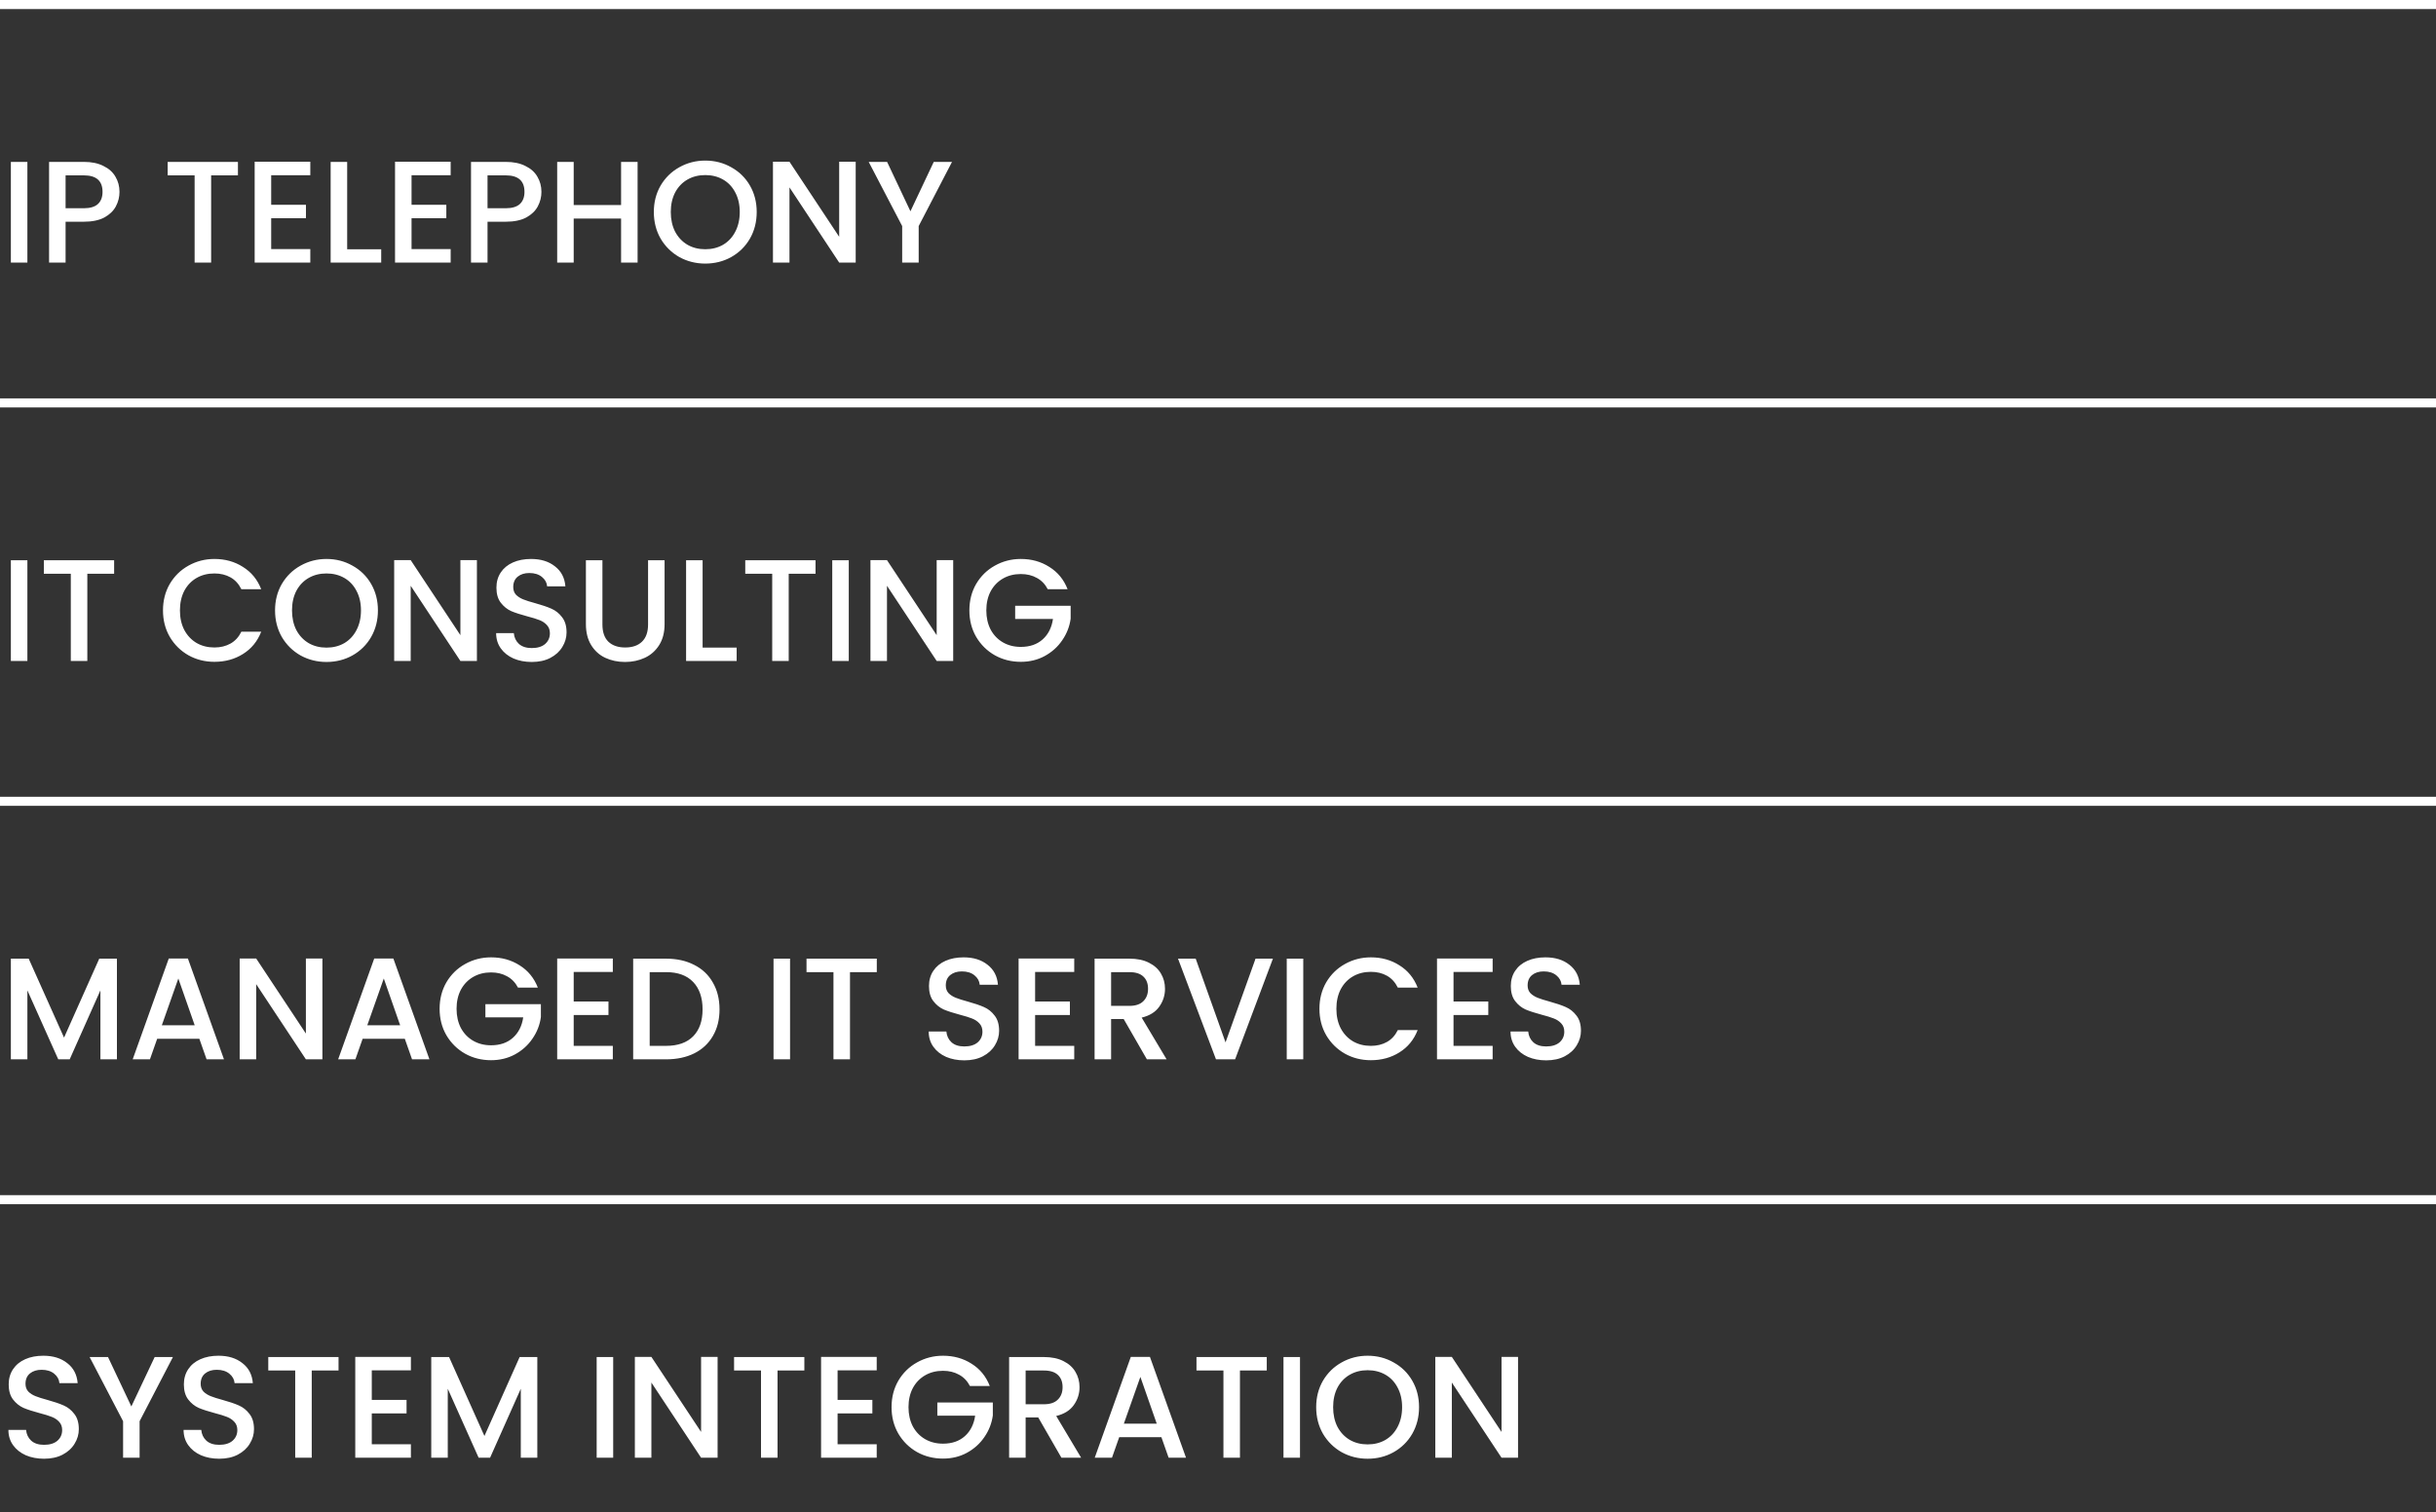
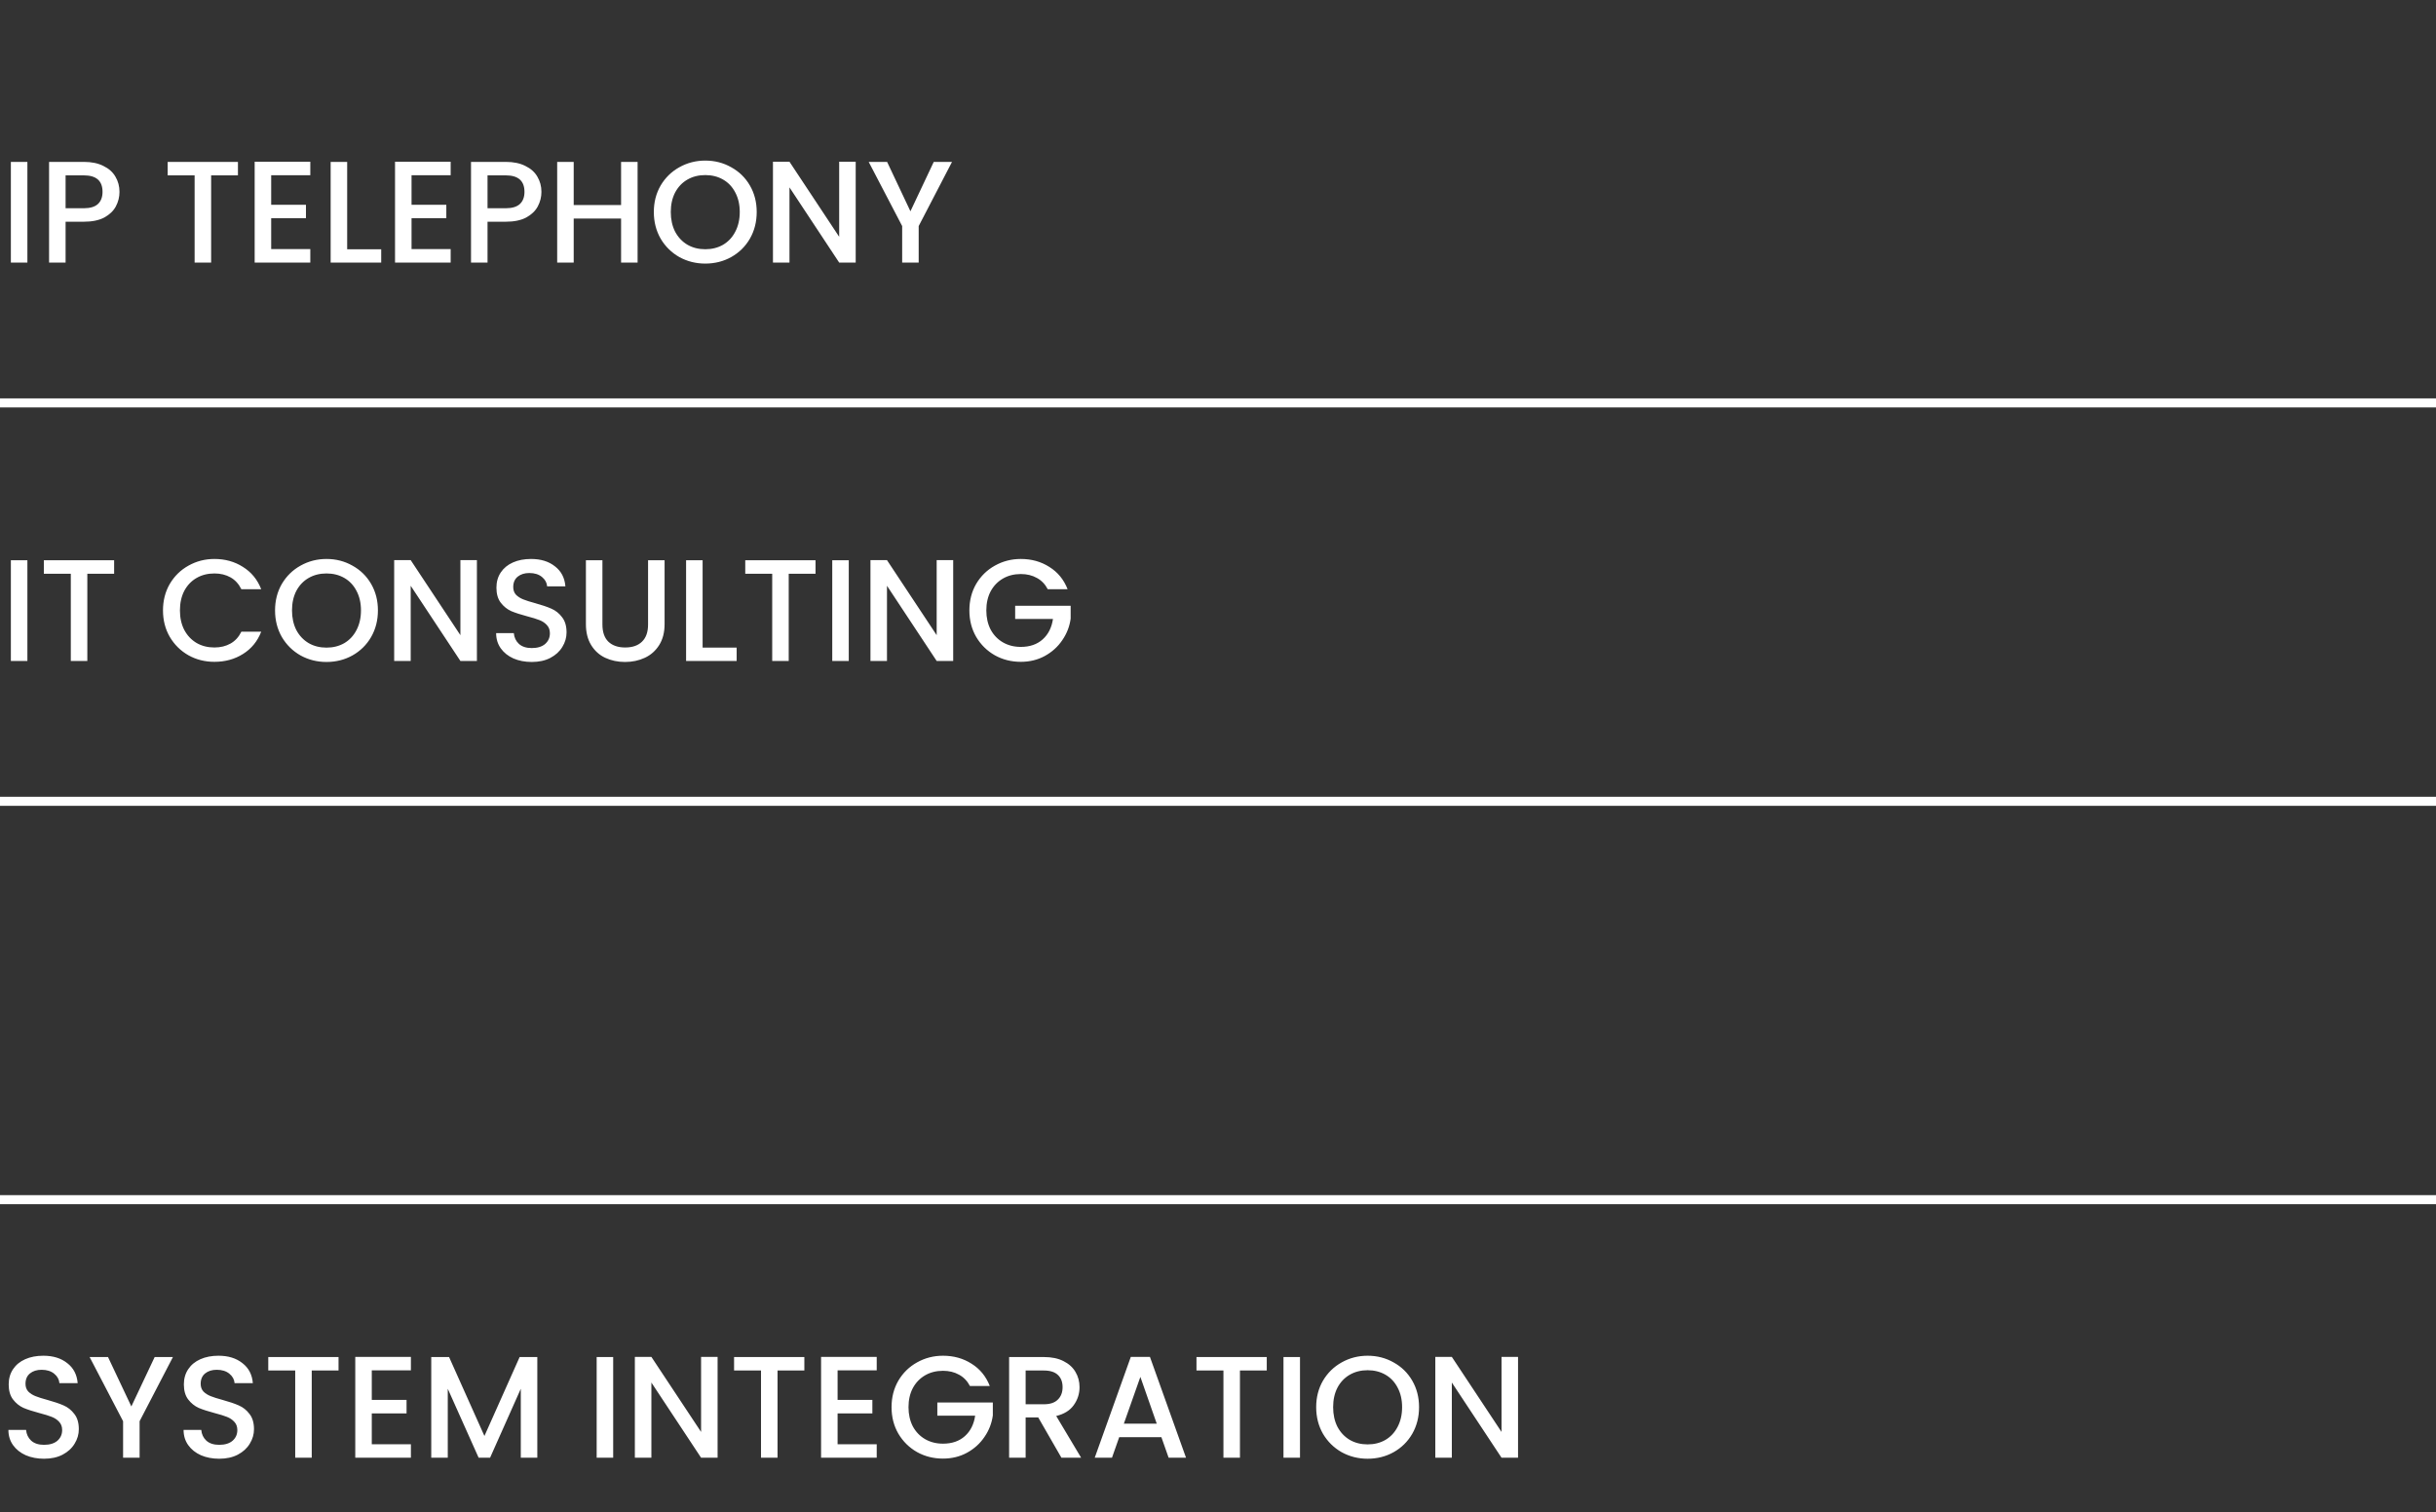
<svg xmlns="http://www.w3.org/2000/svg" width="269" height="167" viewBox="0 0 269 167" fill="none">
  <rect x="0" y="0" width="269" height="167" fill="#333333" stroke="none" />
-   <line y1="0.5" x2="269" y2="0.5" stroke="white" />
  <path d="M3.024 17.88V29H1.2V17.88H3.024ZM13.195 21.192C13.195 21.757 13.061 22.291 12.795 22.792C12.528 23.293 12.101 23.704 11.515 24.024C10.928 24.333 10.176 24.488 9.259 24.488H7.243V29H5.419V17.88H9.259C10.112 17.88 10.832 18.029 11.419 18.328C12.016 18.616 12.459 19.011 12.747 19.512C13.045 20.013 13.195 20.573 13.195 21.192ZM9.259 23C9.952 23 10.469 22.845 10.811 22.536C11.152 22.216 11.323 21.768 11.323 21.192C11.323 19.976 10.635 19.368 9.259 19.368H7.243V23H9.259ZM26.275 17.88V19.368H23.315V29H21.491V19.368H18.515V17.88H26.275ZM29.946 19.352V22.616H33.786V24.104H29.946V27.512H34.266V29H28.122V17.864H34.266V19.352H29.946ZM38.337 27.528H42.096V29H36.513V17.88H38.337V27.528ZM45.446 19.352V22.616H49.286V24.104H45.446V27.512H49.766V29H43.622V17.864H49.766V19.352H45.446ZM59.788 21.192C59.788 21.757 59.655 22.291 59.389 22.792C59.122 23.293 58.695 23.704 58.108 24.024C57.522 24.333 56.77 24.488 55.852 24.488H53.837V29H52.013V17.88H55.852C56.706 17.88 57.426 18.029 58.013 18.328C58.61 18.616 59.053 19.011 59.34 19.512C59.639 20.013 59.788 20.573 59.788 21.192ZM55.852 23C56.546 23 57.063 22.845 57.404 22.536C57.746 22.216 57.916 21.768 57.916 21.192C57.916 19.976 57.228 19.368 55.852 19.368H53.837V23H55.852ZM70.408 17.88V29H68.584V24.136H63.352V29H61.528V17.88H63.352V22.648H68.584V17.88H70.408ZM77.881 29.112C76.847 29.112 75.892 28.872 75.017 28.392C74.153 27.901 73.465 27.224 72.953 26.36C72.452 25.485 72.201 24.504 72.201 23.416C72.201 22.328 72.452 21.352 72.953 20.488C73.465 19.624 74.153 18.952 75.017 18.472C75.892 17.981 76.847 17.736 77.881 17.736C78.927 17.736 79.881 17.981 80.745 18.472C81.62 18.952 82.308 19.624 82.809 20.488C83.311 21.352 83.561 22.328 83.561 23.416C83.561 24.504 83.311 25.485 82.809 26.36C82.308 27.224 81.62 27.901 80.745 28.392C79.881 28.872 78.927 29.112 77.881 29.112ZM77.881 27.528C78.617 27.528 79.273 27.363 79.849 27.032C80.425 26.691 80.873 26.211 81.193 25.592C81.524 24.963 81.689 24.237 81.689 23.416C81.689 22.595 81.524 21.875 81.193 21.256C80.873 20.637 80.425 20.163 79.849 19.832C79.273 19.501 78.617 19.336 77.881 19.336C77.145 19.336 76.489 19.501 75.913 19.832C75.337 20.163 74.884 20.637 74.553 21.256C74.233 21.875 74.073 22.595 74.073 23.416C74.073 24.237 74.233 24.963 74.553 25.592C74.884 26.211 75.337 26.691 75.913 27.032C76.489 27.363 77.145 27.528 77.881 27.528ZM94.492 29H92.668L87.18 20.696V29H85.356V17.864H87.18L92.668 26.152V17.864H94.492V29ZM105.128 17.88L101.448 24.968V29H99.624V24.968L95.927 17.88H97.96L100.536 23.336L103.112 17.88H105.128Z" fill="white" />
  <line y1="44.5" x2="269" y2="44.5" stroke="white" />
  <path d="M3.024 61.88V73H1.2V61.88H3.024ZM12.603 61.88V63.368H9.643V73H7.819V63.368H4.843V61.88H12.603ZM17.998 67.416C17.998 66.328 18.249 65.352 18.75 64.488C19.262 63.624 19.95 62.952 20.814 62.472C21.689 61.981 22.644 61.736 23.678 61.736C24.862 61.736 25.913 62.029 26.83 62.616C27.758 63.192 28.43 64.013 28.846 65.08H26.654C26.366 64.493 25.966 64.056 25.454 63.768C24.942 63.48 24.35 63.336 23.678 63.336C22.942 63.336 22.286 63.501 21.71 63.832C21.134 64.163 20.681 64.637 20.35 65.256C20.03 65.875 19.87 66.595 19.87 67.416C19.87 68.237 20.03 68.957 20.35 69.576C20.681 70.195 21.134 70.675 21.71 71.016C22.286 71.347 22.942 71.512 23.678 71.512C24.35 71.512 24.942 71.368 25.454 71.08C25.966 70.792 26.366 70.355 26.654 69.768H28.846C28.43 70.835 27.758 71.656 26.83 72.232C25.913 72.808 24.862 73.096 23.678 73.096C22.633 73.096 21.678 72.856 20.814 72.376C19.95 71.885 19.262 71.208 18.75 70.344C18.249 69.48 17.998 68.504 17.998 67.416ZM36.053 73.112C35.019 73.112 34.064 72.872 33.189 72.392C32.325 71.901 31.637 71.224 31.125 70.36C30.624 69.485 30.373 68.504 30.373 67.416C30.373 66.328 30.624 65.352 31.125 64.488C31.637 63.624 32.325 62.952 33.189 62.472C34.064 61.981 35.019 61.736 36.053 61.736C37.099 61.736 38.053 61.981 38.917 62.472C39.792 62.952 40.48 63.624 40.981 64.488C41.483 65.352 41.733 66.328 41.733 67.416C41.733 68.504 41.483 69.485 40.981 70.36C40.48 71.224 39.792 71.901 38.917 72.392C38.053 72.872 37.099 73.112 36.053 73.112ZM36.053 71.528C36.789 71.528 37.445 71.363 38.021 71.032C38.597 70.691 39.045 70.211 39.365 69.592C39.696 68.963 39.861 68.237 39.861 67.416C39.861 66.595 39.696 65.875 39.365 65.256C39.045 64.637 38.597 64.163 38.021 63.832C37.445 63.501 36.789 63.336 36.053 63.336C35.317 63.336 34.661 63.501 34.085 63.832C33.509 64.163 33.056 64.637 32.725 65.256C32.405 65.875 32.245 66.595 32.245 67.416C32.245 68.237 32.405 68.963 32.725 69.592C33.056 70.211 33.509 70.691 34.085 71.032C34.661 71.363 35.317 71.528 36.053 71.528ZM52.664 73H50.84L45.352 64.696V73H43.528V61.864H45.352L50.84 70.152V61.864H52.664V73ZM58.723 73.112C57.977 73.112 57.305 72.984 56.707 72.728C56.11 72.461 55.641 72.088 55.299 71.608C54.958 71.128 54.787 70.568 54.787 69.928H56.739C56.782 70.408 56.969 70.803 57.299 71.112C57.641 71.421 58.115 71.576 58.723 71.576C59.353 71.576 59.843 71.427 60.195 71.128C60.547 70.819 60.723 70.424 60.723 69.944C60.723 69.571 60.611 69.267 60.387 69.032C60.174 68.797 59.902 68.616 59.571 68.488C59.251 68.36 58.803 68.221 58.227 68.072C57.502 67.88 56.91 67.688 56.451 67.496C56.003 67.293 55.619 66.984 55.299 66.568C54.979 66.152 54.819 65.597 54.819 64.904C54.819 64.264 54.979 63.704 55.299 63.224C55.619 62.744 56.067 62.376 56.643 62.12C57.219 61.864 57.886 61.736 58.643 61.736C59.721 61.736 60.601 62.008 61.283 62.552C61.977 63.085 62.361 63.821 62.435 64.76H60.419C60.387 64.355 60.195 64.008 59.843 63.72C59.491 63.432 59.027 63.288 58.451 63.288C57.929 63.288 57.502 63.421 57.171 63.688C56.841 63.955 56.675 64.339 56.675 64.84C56.675 65.181 56.777 65.464 56.979 65.688C57.193 65.901 57.459 66.072 57.779 66.2C58.099 66.328 58.537 66.467 59.091 66.616C59.827 66.819 60.425 67.021 60.883 67.224C61.353 67.427 61.747 67.741 62.067 68.168C62.398 68.584 62.563 69.144 62.563 69.848C62.563 70.413 62.409 70.947 62.099 71.448C61.801 71.949 61.358 72.355 60.771 72.664C60.195 72.963 59.513 73.112 58.723 73.112ZM66.524 61.88V68.968C66.524 69.811 66.742 70.445 67.18 70.872C67.628 71.299 68.246 71.512 69.036 71.512C69.836 71.512 70.454 71.299 70.892 70.872C71.34 70.445 71.564 69.811 71.564 68.968V61.88H73.388V68.936C73.388 69.843 73.19 70.611 72.796 71.24C72.401 71.869 71.873 72.339 71.212 72.648C70.55 72.957 69.82 73.112 69.02 73.112C68.22 73.112 67.489 72.957 66.828 72.648C66.177 72.339 65.66 71.869 65.276 71.24C64.892 70.611 64.7 69.843 64.7 68.936V61.88H66.524ZM77.587 71.528H81.347V73H75.763V61.88H77.587V71.528ZM90.056 61.88V63.368H87.096V73H85.272V63.368H82.296V61.88H90.056ZM93.727 61.88V73H91.903V61.88H93.727ZM105.258 73H103.434L97.946 64.696V73H96.122V61.864H97.946L103.434 70.152V61.864H105.258V73ZM115.701 65.08C115.413 64.525 115.013 64.109 114.501 63.832C113.989 63.544 113.397 63.4 112.725 63.4C111.989 63.4 111.333 63.565 110.757 63.896C110.181 64.227 109.728 64.696 109.397 65.304C109.077 65.912 108.917 66.616 108.917 67.416C108.917 68.216 109.077 68.925 109.397 69.544C109.728 70.152 110.181 70.621 110.757 70.952C111.333 71.283 111.989 71.448 112.725 71.448C113.717 71.448 114.522 71.171 115.141 70.616C115.76 70.061 116.138 69.309 116.277 68.36H112.101V66.904H118.229V68.328C118.112 69.192 117.802 69.987 117.301 70.712C116.81 71.437 116.165 72.019 115.365 72.456C114.576 72.883 113.696 73.096 112.725 73.096C111.68 73.096 110.725 72.856 109.861 72.376C108.997 71.885 108.309 71.208 107.797 70.344C107.296 69.48 107.045 68.504 107.045 67.416C107.045 66.328 107.296 65.352 107.797 64.488C108.309 63.624 108.997 62.952 109.861 62.472C110.736 61.981 111.69 61.736 112.725 61.736C113.909 61.736 114.96 62.029 115.877 62.616C116.805 63.192 117.477 64.013 117.893 65.08H115.701Z" fill="white" />
  <line y1="88.5" x2="269" y2="88.5" stroke="white" />
-   <path d="M12.912 105.88V117H11.088V109.384L7.696 117H6.432L3.024 109.384V117H1.2V105.88H3.168L7.072 114.6L10.96 105.88H12.912ZM22.013 114.728H17.357L16.557 117H14.653L18.637 105.864H20.749L24.733 117H22.813L22.013 114.728ZM21.501 113.24L19.693 108.072L17.869 113.24H21.501ZM35.602 117H33.778L28.29 108.696V117H26.466V105.864H28.29L33.778 114.152V105.864H35.602V117ZM44.701 114.728H40.045L39.245 117H37.341L41.325 105.864H43.437L47.421 117H45.501L44.701 114.728ZM44.189 113.24L42.381 108.072L40.557 113.24H44.189ZM57.201 109.08C56.913 108.525 56.513 108.109 56.001 107.832C55.489 107.544 54.897 107.4 54.225 107.4C53.489 107.4 52.833 107.565 52.257 107.896C51.681 108.227 51.228 108.696 50.897 109.304C50.577 109.912 50.417 110.616 50.417 111.416C50.417 112.216 50.577 112.925 50.897 113.544C51.228 114.152 51.681 114.621 52.257 114.952C52.833 115.283 53.489 115.448 54.225 115.448C55.217 115.448 56.023 115.171 56.641 114.616C57.26 114.061 57.639 113.309 57.777 112.36H53.601V110.904H59.729V112.328C59.612 113.192 59.303 113.987 58.801 114.712C58.31 115.437 57.665 116.019 56.865 116.456C56.076 116.883 55.196 117.096 54.225 117.096C53.18 117.096 52.225 116.856 51.361 116.376C50.497 115.885 49.809 115.208 49.297 114.344C48.796 113.48 48.545 112.504 48.545 111.416C48.545 110.328 48.796 109.352 49.297 108.488C49.809 107.624 50.497 106.952 51.361 106.472C52.236 105.981 53.191 105.736 54.225 105.736C55.409 105.736 56.46 106.029 57.377 106.616C58.305 107.192 58.977 108.013 59.393 109.08H57.201ZM63.352 107.352V110.616H67.192V112.104H63.352V115.512H67.672V117H61.528V105.864H67.672V107.352H63.352ZM73.551 105.88C74.735 105.88 75.769 106.109 76.655 106.568C77.551 107.016 78.239 107.667 78.719 108.52C79.209 109.363 79.455 110.349 79.455 111.48C79.455 112.611 79.209 113.592 78.719 114.424C78.239 115.256 77.551 115.896 76.655 116.344C75.769 116.781 74.735 117 73.551 117H69.919V105.88H73.551ZM73.551 115.512C74.852 115.512 75.849 115.16 76.543 114.456C77.236 113.752 77.583 112.76 77.583 111.48C77.583 110.189 77.236 109.181 76.543 108.456C75.849 107.731 74.852 107.368 73.551 107.368H71.743V115.512H73.551ZM87.243 105.88V117H85.419V105.88H87.243ZM96.822 105.88V107.368H93.862V117H92.037V107.368H89.061V105.88H96.822ZM106.489 117.112C105.742 117.112 105.07 116.984 104.473 116.728C103.876 116.461 103.406 116.088 103.065 115.608C102.724 115.128 102.553 114.568 102.553 113.928H104.505C104.548 114.408 104.734 114.803 105.065 115.112C105.406 115.421 105.881 115.576 106.489 115.576C107.118 115.576 107.609 115.427 107.961 115.128C108.313 114.819 108.489 114.424 108.489 113.944C108.489 113.571 108.377 113.267 108.153 113.032C107.94 112.797 107.668 112.616 107.337 112.488C107.017 112.36 106.569 112.221 105.993 112.072C105.268 111.88 104.676 111.688 104.217 111.496C103.769 111.293 103.385 110.984 103.065 110.568C102.745 110.152 102.585 109.597 102.585 108.904C102.585 108.264 102.745 107.704 103.065 107.224C103.385 106.744 103.833 106.376 104.409 106.12C104.985 105.864 105.652 105.736 106.409 105.736C107.486 105.736 108.366 106.008 109.049 106.552C109.742 107.085 110.126 107.821 110.201 108.76H108.185C108.153 108.355 107.961 108.008 107.609 107.72C107.257 107.432 106.793 107.288 106.217 107.288C105.694 107.288 105.268 107.421 104.937 107.688C104.606 107.955 104.441 108.339 104.441 108.84C104.441 109.181 104.542 109.464 104.745 109.688C104.958 109.901 105.225 110.072 105.545 110.2C105.865 110.328 106.302 110.467 106.857 110.616C107.593 110.819 108.19 111.021 108.649 111.224C109.118 111.427 109.513 111.741 109.833 112.168C110.164 112.584 110.329 113.144 110.329 113.848C110.329 114.413 110.174 114.947 109.865 115.448C109.566 115.949 109.124 116.355 108.537 116.664C107.961 116.963 107.278 117.112 106.489 117.112ZM114.305 107.352V110.616H118.145V112.104H114.305V115.512H118.625V117H112.481V105.864H118.625V107.352H114.305ZM126.648 117L124.088 112.552H122.696V117H120.872V105.88H124.712C125.565 105.88 126.285 106.029 126.872 106.328C127.469 106.627 127.912 107.027 128.2 107.528C128.499 108.029 128.648 108.589 128.648 109.208C128.648 109.933 128.435 110.595 128.008 111.192C127.592 111.779 126.947 112.179 126.072 112.392L128.824 117H126.648ZM122.696 111.096H124.712C125.395 111.096 125.907 110.925 126.248 110.584C126.6 110.243 126.776 109.784 126.776 109.208C126.776 108.632 126.605 108.184 126.264 107.864C125.923 107.533 125.405 107.368 124.712 107.368H122.696V111.096ZM140.565 105.88L136.389 117H134.277L130.085 105.88H132.037L135.333 115.128L138.645 105.88H140.565ZM143.915 105.88V117H142.091V105.88H143.915ZM145.701 111.416C145.701 110.328 145.952 109.352 146.453 108.488C146.965 107.624 147.653 106.952 148.517 106.472C149.392 105.981 150.347 105.736 151.381 105.736C152.565 105.736 153.616 106.029 154.533 106.616C155.461 107.192 156.133 108.013 156.549 109.08H154.357C154.069 108.493 153.669 108.056 153.157 107.768C152.645 107.48 152.053 107.336 151.381 107.336C150.645 107.336 149.989 107.501 149.413 107.832C148.837 108.163 148.384 108.637 148.053 109.256C147.733 109.875 147.573 110.595 147.573 111.416C147.573 112.237 147.733 112.957 148.053 113.576C148.384 114.195 148.837 114.675 149.413 115.016C149.989 115.347 150.645 115.512 151.381 115.512C152.053 115.512 152.645 115.368 153.157 115.08C153.669 114.792 154.069 114.355 154.357 113.768H156.549C156.133 114.835 155.461 115.656 154.533 116.232C153.616 116.808 152.565 117.096 151.381 117.096C150.336 117.096 149.381 116.856 148.517 116.376C147.653 115.885 146.965 115.208 146.453 114.344C145.952 113.48 145.701 112.504 145.701 111.416ZM160.508 107.352V110.616H164.348V112.104H160.508V115.512H164.828V117H158.684V105.864H164.828V107.352H160.508ZM170.739 117.112C169.992 117.112 169.32 116.984 168.723 116.728C168.126 116.461 167.656 116.088 167.315 115.608C166.974 115.128 166.803 114.568 166.803 113.928H168.755C168.798 114.408 168.984 114.803 169.315 115.112C169.656 115.421 170.131 115.576 170.739 115.576C171.368 115.576 171.859 115.427 172.211 115.128C172.563 114.819 172.739 114.424 172.739 113.944C172.739 113.571 172.627 113.267 172.403 113.032C172.19 112.797 171.918 112.616 171.587 112.488C171.267 112.36 170.819 112.221 170.243 112.072C169.518 111.88 168.926 111.688 168.467 111.496C168.019 111.293 167.635 110.984 167.315 110.568C166.995 110.152 166.835 109.597 166.835 108.904C166.835 108.264 166.995 107.704 167.315 107.224C167.635 106.744 168.083 106.376 168.659 106.12C169.235 105.864 169.902 105.736 170.659 105.736C171.736 105.736 172.616 106.008 173.299 106.552C173.992 107.085 174.376 107.821 174.451 108.76H172.435C172.403 108.355 172.211 108.008 171.859 107.72C171.507 107.432 171.043 107.288 170.467 107.288C169.944 107.288 169.518 107.421 169.187 107.688C168.856 107.955 168.691 108.339 168.691 108.84C168.691 109.181 168.792 109.464 168.995 109.688C169.208 109.901 169.475 110.072 169.795 110.2C170.115 110.328 170.552 110.467 171.107 110.616C171.843 110.819 172.44 111.021 172.899 111.224C173.368 111.427 173.763 111.741 174.083 112.168C174.414 112.584 174.579 113.144 174.579 113.848C174.579 114.413 174.424 114.947 174.115 115.448C173.816 115.949 173.374 116.355 172.787 116.664C172.211 116.963 171.528 117.112 170.739 117.112Z" fill="white" />
  <line y1="132.5" x2="269" y2="132.5" stroke="white" />
  <path d="M4.864 161.112C4.117 161.112 3.445 160.984 2.848 160.728C2.251 160.461 1.781 160.088 1.44 159.608C1.099 159.128 0.928 158.568 0.928 157.928H2.88C2.923 158.408 3.109 158.803 3.44 159.112C3.781 159.421 4.256 159.576 4.864 159.576C5.493 159.576 5.984 159.427 6.336 159.128C6.688 158.819 6.864 158.424 6.864 157.944C6.864 157.571 6.752 157.267 6.528 157.032C6.315 156.797 6.043 156.616 5.712 156.488C5.392 156.36 4.944 156.221 4.368 156.072C3.643 155.88 3.051 155.688 2.592 155.496C2.144 155.293 1.76 154.984 1.44 154.568C1.12 154.152 0.96 153.597 0.96 152.904C0.96 152.264 1.12 151.704 1.44 151.224C1.76 150.744 2.208 150.376 2.784 150.12C3.36 149.864 4.027 149.736 4.784 149.736C5.861 149.736 6.741 150.008 7.424 150.552C8.117 151.085 8.501 151.821 8.576 152.76H6.56C6.528 152.355 6.336 152.008 5.984 151.72C5.632 151.432 5.168 151.288 4.592 151.288C4.069 151.288 3.643 151.421 3.312 151.688C2.981 151.955 2.816 152.339 2.816 152.84C2.816 153.181 2.917 153.464 3.12 153.688C3.333 153.901 3.6 154.072 3.92 154.2C4.24 154.328 4.677 154.467 5.232 154.616C5.968 154.819 6.565 155.021 7.024 155.224C7.493 155.427 7.888 155.741 8.208 156.168C8.539 156.584 8.704 157.144 8.704 157.848C8.704 158.413 8.549 158.947 8.24 159.448C7.941 159.949 7.499 160.355 6.912 160.664C6.336 160.963 5.653 161.112 4.864 161.112ZM19.096 149.88L15.416 156.968V161H13.592V156.968L9.896 149.88H11.928L14.504 155.336L17.08 149.88H19.096ZM24.208 161.112C23.461 161.112 22.789 160.984 22.192 160.728C21.594 160.461 21.125 160.088 20.784 159.608C20.442 159.128 20.272 158.568 20.272 157.928H22.224C22.266 158.408 22.453 158.803 22.784 159.112C23.125 159.421 23.6 159.576 24.208 159.576C24.837 159.576 25.328 159.427 25.68 159.128C26.032 158.819 26.208 158.424 26.208 157.944C26.208 157.571 26.096 157.267 25.872 157.032C25.658 156.797 25.386 156.616 25.056 156.488C24.736 156.36 24.288 156.221 23.712 156.072C22.986 155.88 22.394 155.688 21.936 155.496C21.488 155.293 21.104 154.984 20.784 154.568C20.464 154.152 20.304 153.597 20.304 152.904C20.304 152.264 20.464 151.704 20.784 151.224C21.104 150.744 21.552 150.376 22.128 150.12C22.704 149.864 23.37 149.736 24.128 149.736C25.205 149.736 26.085 150.008 26.768 150.552C27.461 151.085 27.845 151.821 27.92 152.76H25.904C25.872 152.355 25.68 152.008 25.328 151.72C24.976 151.432 24.512 151.288 23.936 151.288C23.413 151.288 22.986 151.421 22.656 151.688C22.325 151.955 22.16 152.339 22.16 152.84C22.16 153.181 22.261 153.464 22.464 153.688C22.677 153.901 22.944 154.072 23.264 154.2C23.584 154.328 24.021 154.467 24.576 154.616C25.312 154.819 25.909 155.021 26.368 155.224C26.837 155.427 27.232 155.741 27.552 156.168C27.882 156.584 28.048 157.144 28.048 157.848C28.048 158.413 27.893 158.947 27.584 159.448C27.285 159.949 26.842 160.355 26.256 160.664C25.68 160.963 24.997 161.112 24.208 161.112ZM37.384 149.88V151.368H34.424V161H32.6V151.368H29.624V149.88H37.384ZM41.055 151.352V154.616H44.895V156.104H41.055V159.512H45.375V161H39.231V149.864H45.375V151.352H41.055ZM59.334 149.88V161H57.51V153.384L54.118 161H52.854L49.446 153.384V161H47.622V149.88H49.59L53.494 158.6L57.382 149.88H59.334ZM67.712 149.88V161H65.888V149.88H67.712ZM79.242 161H77.418L71.93 152.696V161H70.106V149.864H71.93L77.418 158.152V149.864H79.242V161ZM88.822 149.88V151.368H85.862V161H84.037V151.368H81.061V149.88H88.822ZM92.493 151.352V154.616H96.333V156.104H92.493V159.512H96.813V161H90.669V149.864H96.813V151.352H92.493ZM107.107 153.08C106.819 152.525 106.419 152.109 105.907 151.832C105.395 151.544 104.803 151.4 104.131 151.4C103.395 151.4 102.739 151.565 102.163 151.896C101.587 152.227 101.134 152.696 100.803 153.304C100.483 153.912 100.323 154.616 100.323 155.416C100.323 156.216 100.483 156.925 100.803 157.544C101.134 158.152 101.587 158.621 102.163 158.952C102.739 159.283 103.395 159.448 104.131 159.448C105.123 159.448 105.929 159.171 106.547 158.616C107.166 158.061 107.545 157.309 107.683 156.36H103.507V154.904H109.635V156.328C109.518 157.192 109.209 157.987 108.707 158.712C108.217 159.437 107.571 160.019 106.771 160.456C105.982 160.883 105.102 161.096 104.131 161.096C103.086 161.096 102.131 160.856 101.267 160.376C100.403 159.885 99.715 159.208 99.203 158.344C98.702 157.48 98.451 156.504 98.451 155.416C98.451 154.328 98.702 153.352 99.203 152.488C99.715 151.624 100.403 150.952 101.267 150.472C102.142 149.981 103.097 149.736 104.131 149.736C105.315 149.736 106.366 150.029 107.283 150.616C108.211 151.192 108.883 152.013 109.299 153.08H107.107ZM117.21 161L114.65 156.552H113.258V161H111.434V149.88H115.274C116.128 149.88 116.848 150.029 117.434 150.328C118.032 150.627 118.474 151.027 118.762 151.528C119.061 152.029 119.21 152.589 119.21 153.208C119.21 153.933 118.997 154.595 118.57 155.192C118.154 155.779 117.509 156.179 116.634 156.392L119.386 161H117.21ZM113.258 155.096H115.274C115.957 155.096 116.469 154.925 116.81 154.584C117.162 154.243 117.338 153.784 117.338 153.208C117.338 152.632 117.168 152.184 116.826 151.864C116.485 151.533 115.968 151.368 115.274 151.368H113.258V155.096ZM128.248 158.728H123.592L122.792 161H120.888L124.872 149.864H126.984L130.968 161H129.048L128.248 158.728ZM127.736 157.24L125.928 152.072L124.104 157.24H127.736ZM139.884 149.88V151.368H136.924V161H135.1V151.368H132.124V149.88H139.884ZM143.555 149.88V161H141.731V149.88H143.555ZM151.022 161.112C149.987 161.112 149.033 160.872 148.158 160.392C147.294 159.901 146.606 159.224 146.094 158.36C145.593 157.485 145.342 156.504 145.342 155.416C145.342 154.328 145.593 153.352 146.094 152.488C146.606 151.624 147.294 150.952 148.158 150.472C149.033 149.981 149.987 149.736 151.022 149.736C152.067 149.736 153.022 149.981 153.886 150.472C154.761 150.952 155.449 151.624 155.95 152.488C156.451 153.352 156.702 154.328 156.702 155.416C156.702 156.504 156.451 157.485 155.95 158.36C155.449 159.224 154.761 159.901 153.886 160.392C153.022 160.872 152.067 161.112 151.022 161.112ZM151.022 159.528C151.758 159.528 152.414 159.363 152.99 159.032C153.566 158.691 154.014 158.211 154.334 157.592C154.665 156.963 154.83 156.237 154.83 155.416C154.83 154.595 154.665 153.875 154.334 153.256C154.014 152.637 153.566 152.163 152.99 151.832C152.414 151.501 151.758 151.336 151.022 151.336C150.286 151.336 149.63 151.501 149.054 151.832C148.478 152.163 148.025 152.637 147.694 153.256C147.374 153.875 147.214 154.595 147.214 155.416C147.214 156.237 147.374 156.963 147.694 157.592C148.025 158.211 148.478 158.691 149.054 159.032C149.63 159.363 150.286 159.528 151.022 159.528ZM167.633 161H165.809L160.321 152.696V161H158.497V149.864H160.321L165.809 158.152V149.864H167.633V161Z" fill="white" />
</svg>